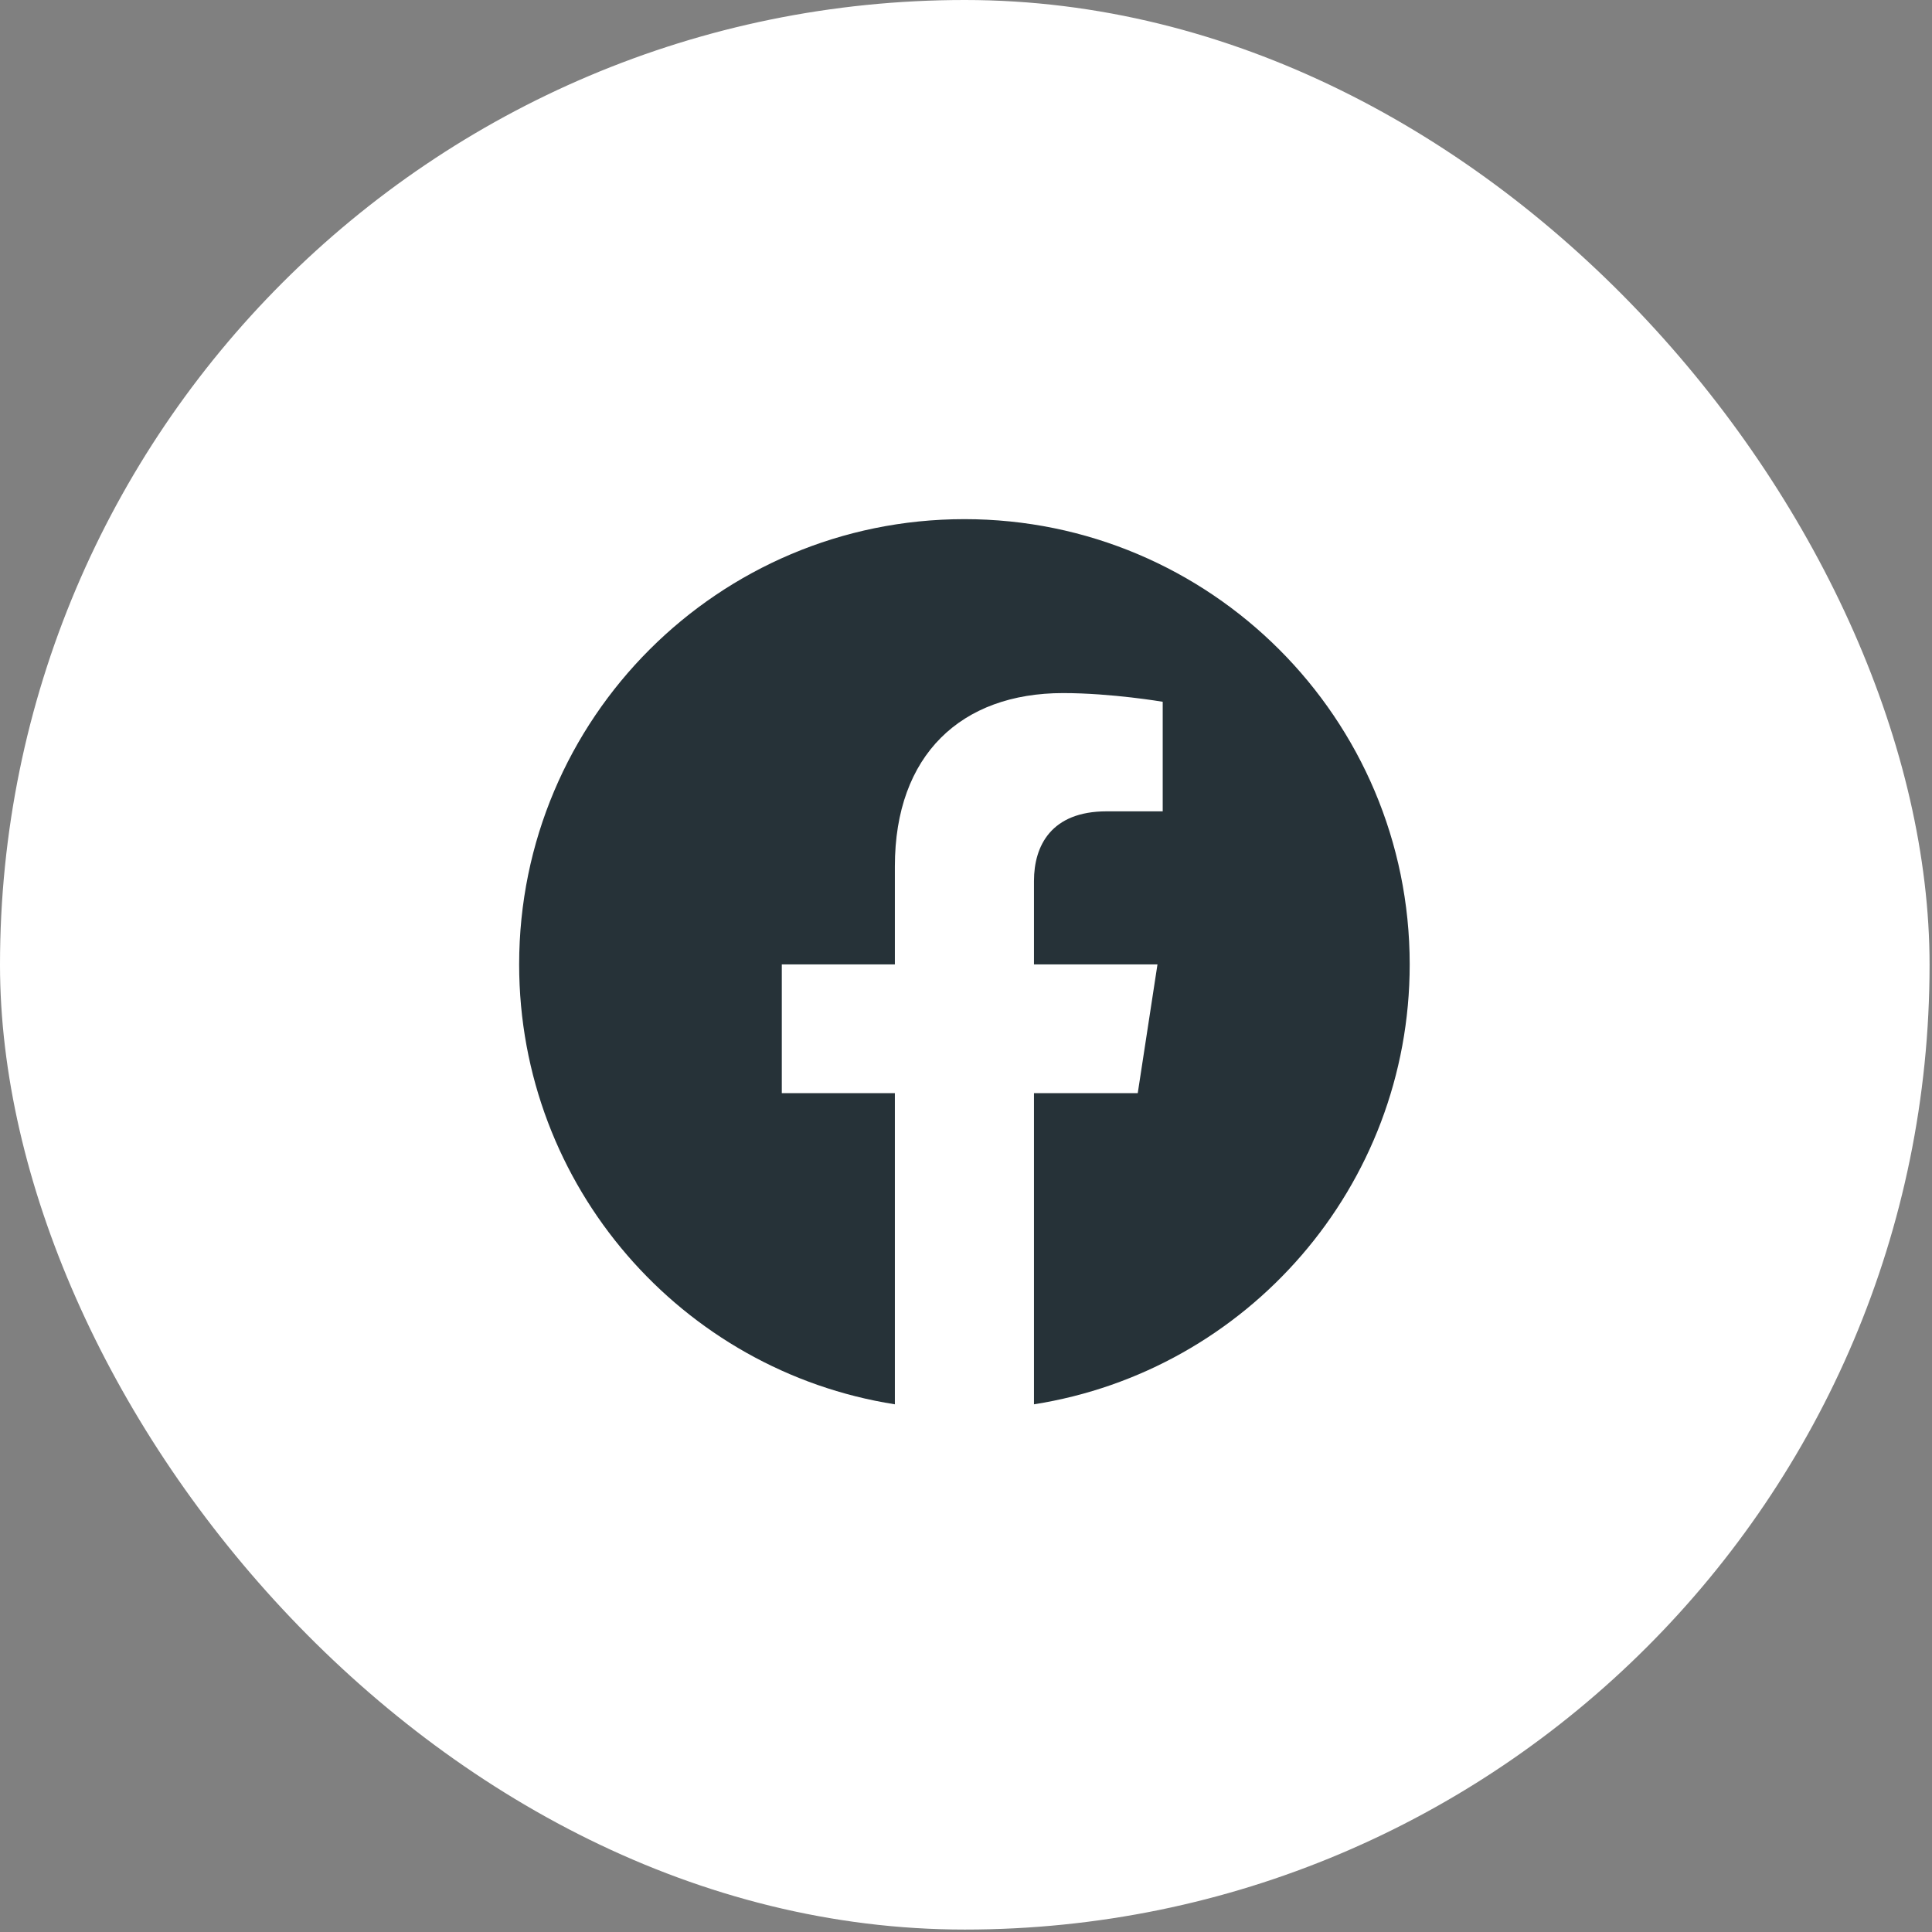
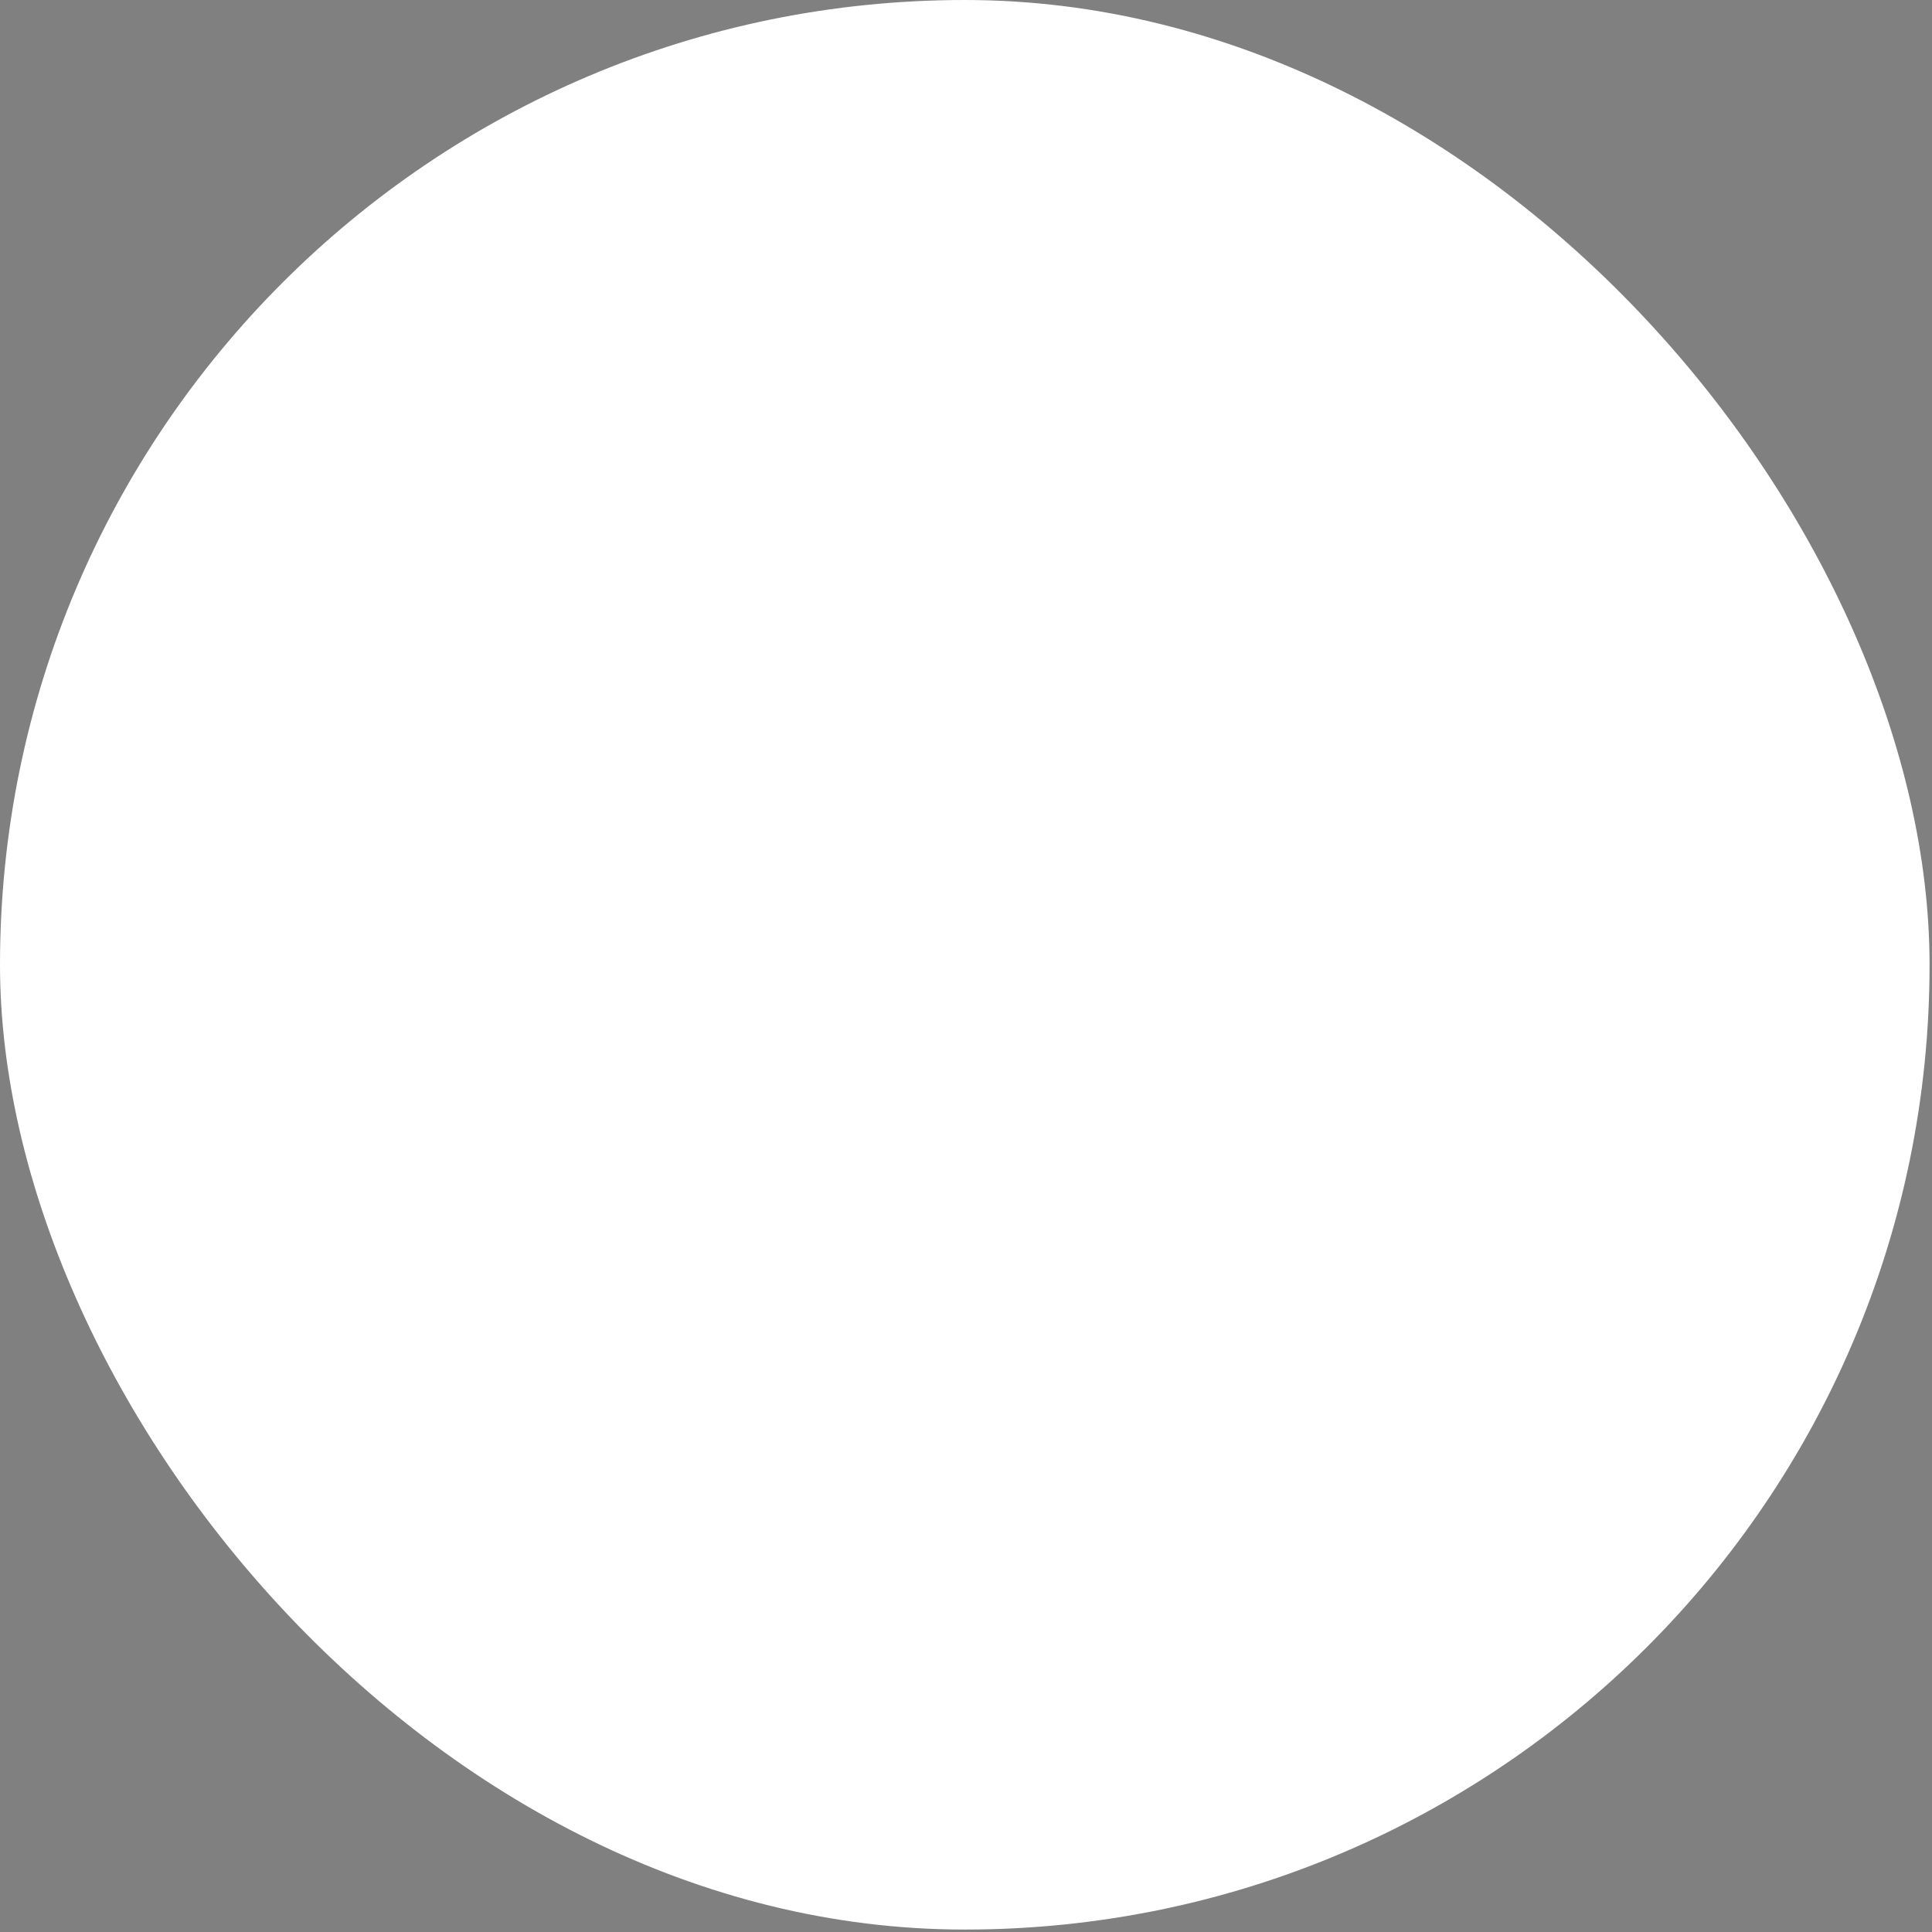
<svg xmlns="http://www.w3.org/2000/svg" width="38" height="38" viewBox="0 0 38 38" fill="none">
  <rect x="0" y="0" width="38" height="38" fill="#808080" stroke="none" />
  <rect width="37.952" height="37.952" rx="18.976" fill="white" />
  <g clip-path="url(#clip0_415_2028)">
-     <path d="M27.727 18.969C27.727 14.132 23.806 10.211 18.969 10.211C14.132 10.211 10.211 14.132 10.211 18.969C10.211 23.34 13.414 26.964 17.601 27.621V21.501H15.377V18.969H17.601V17.04C17.601 14.845 18.908 13.632 20.909 13.632C21.866 13.632 22.869 13.803 22.869 13.803V15.958H21.765C20.677 15.958 20.337 16.634 20.337 17.327V18.969H22.766L22.378 21.501H20.337V27.621C24.524 26.964 27.727 23.34 27.727 18.969Z" fill="#263238" />
-   </g>
+     </g>
  <defs>
    <clipPath id="clip0_415_2028">
-       <rect width="17.516" height="17.516" fill="white" transform="translate(10.211 10.211)" />
-     </clipPath>
+       </clipPath>
  </defs>
</svg>